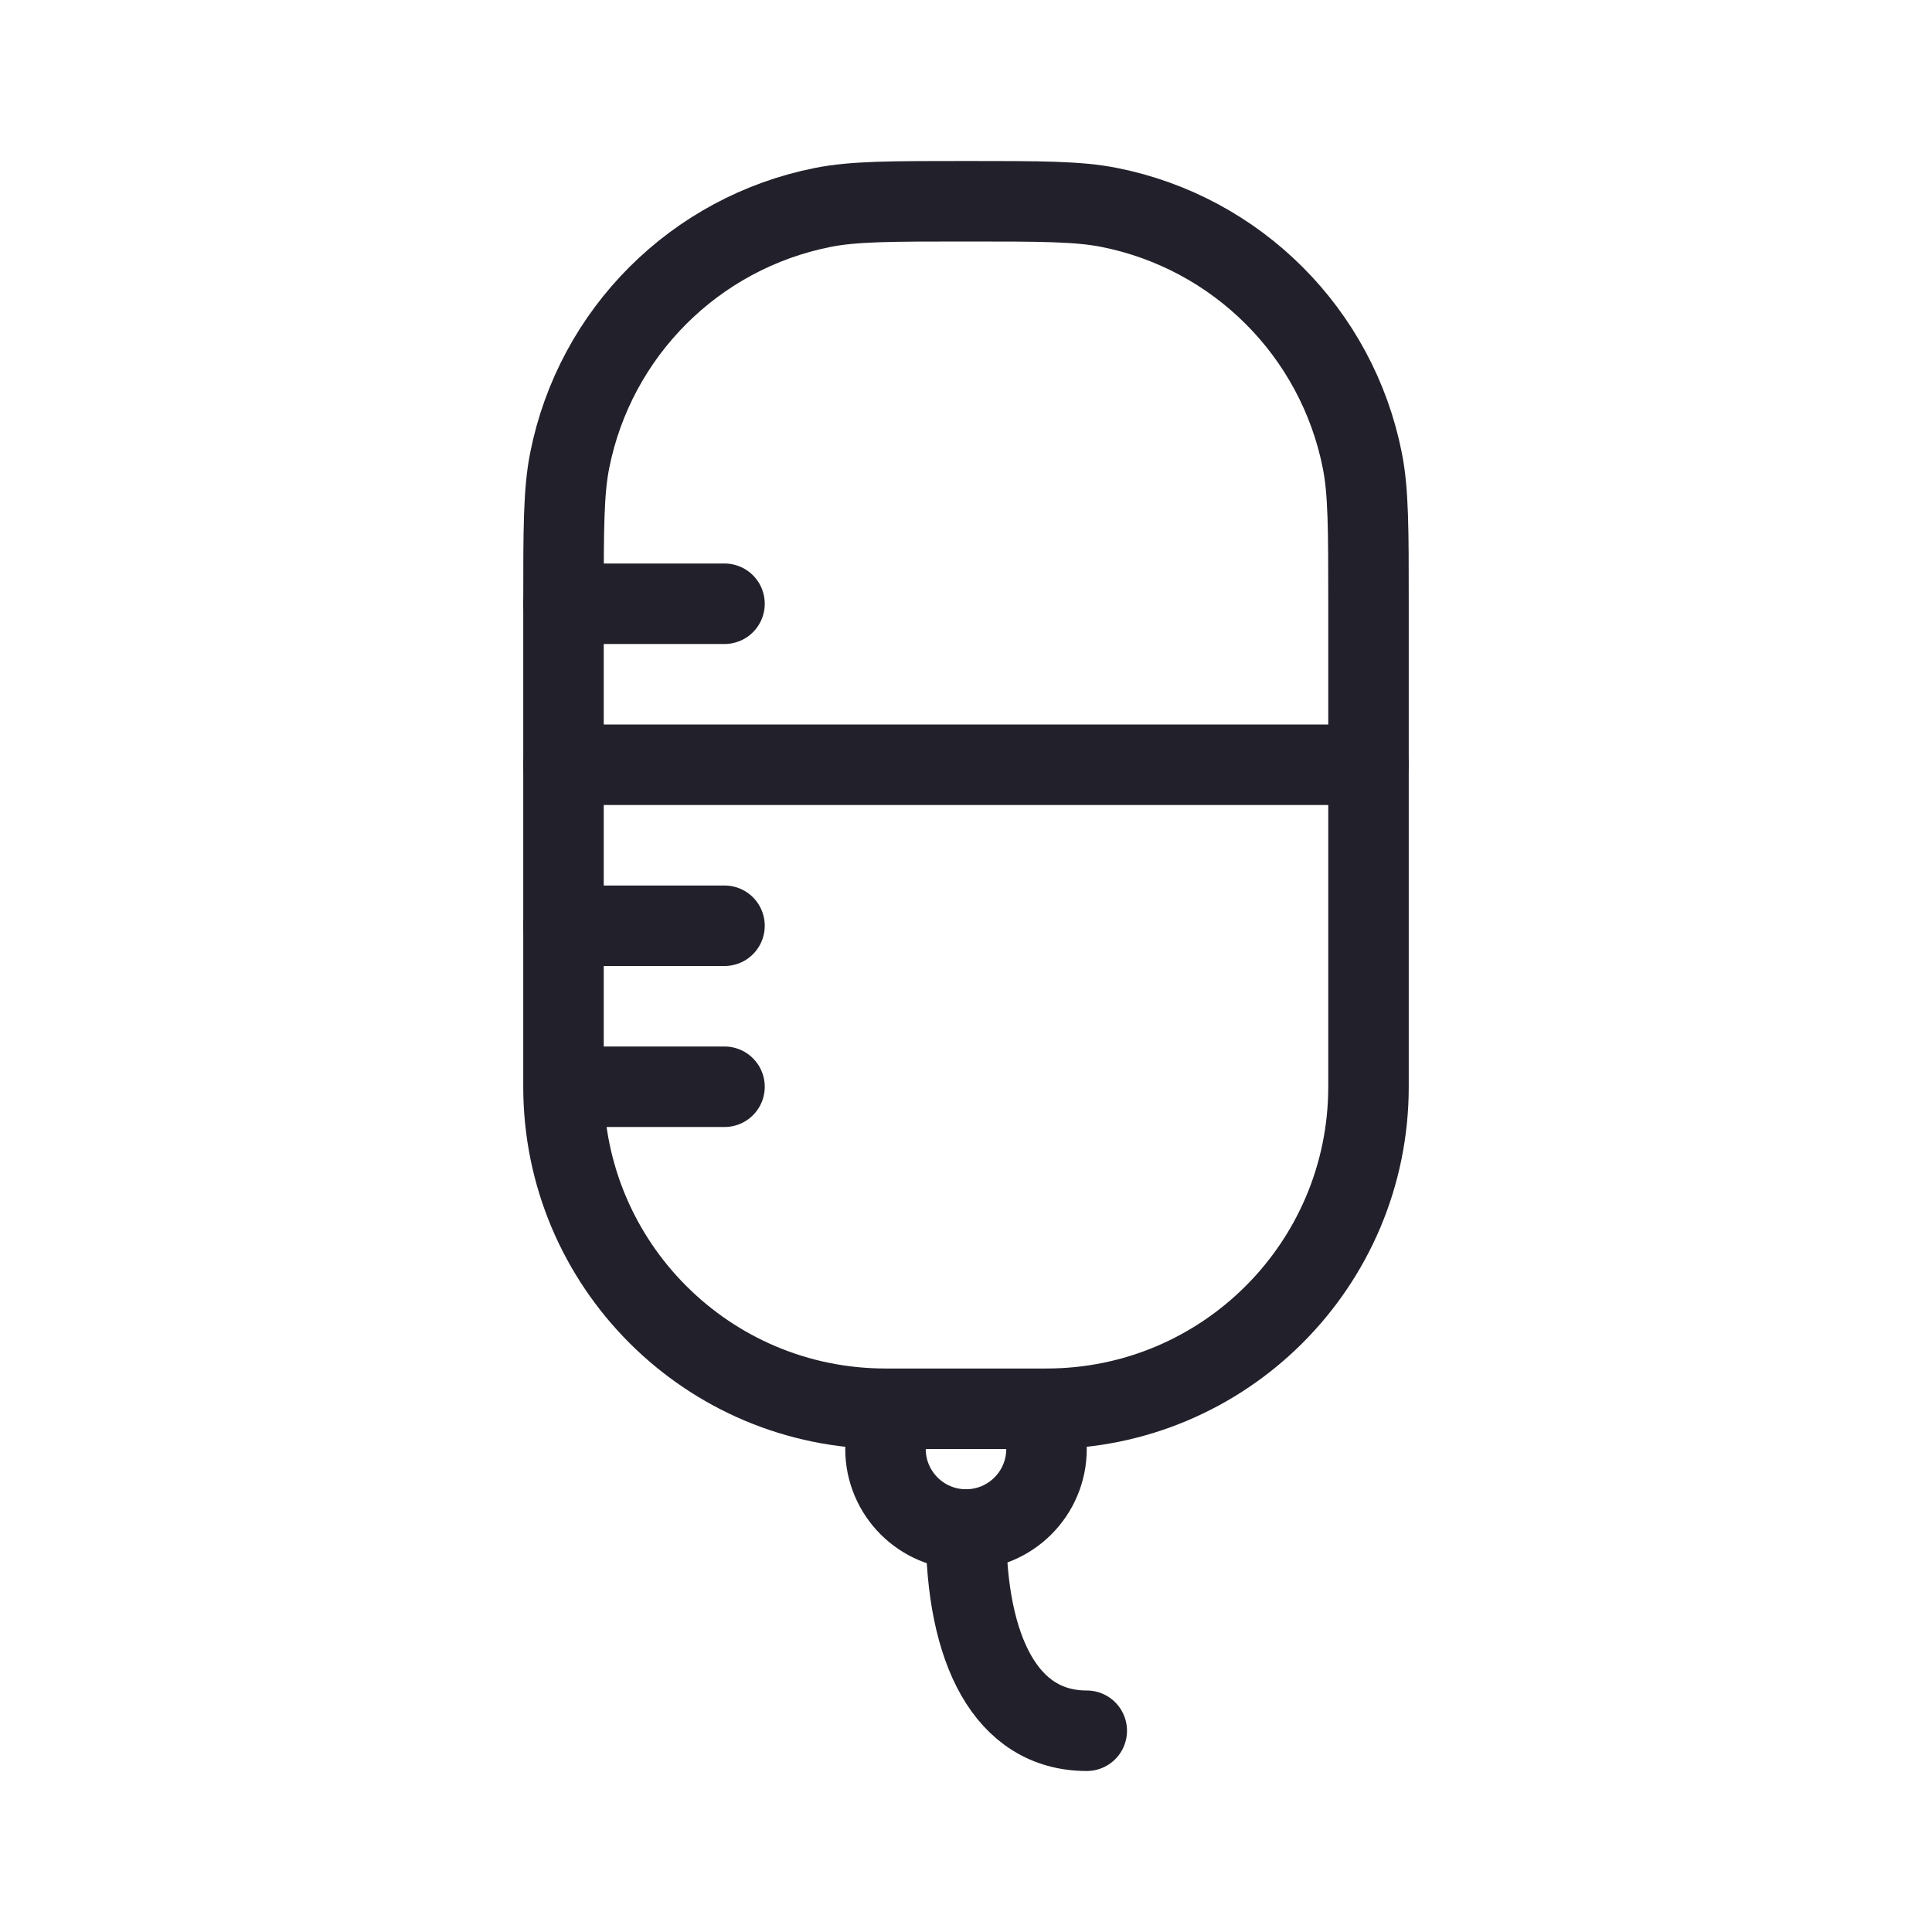
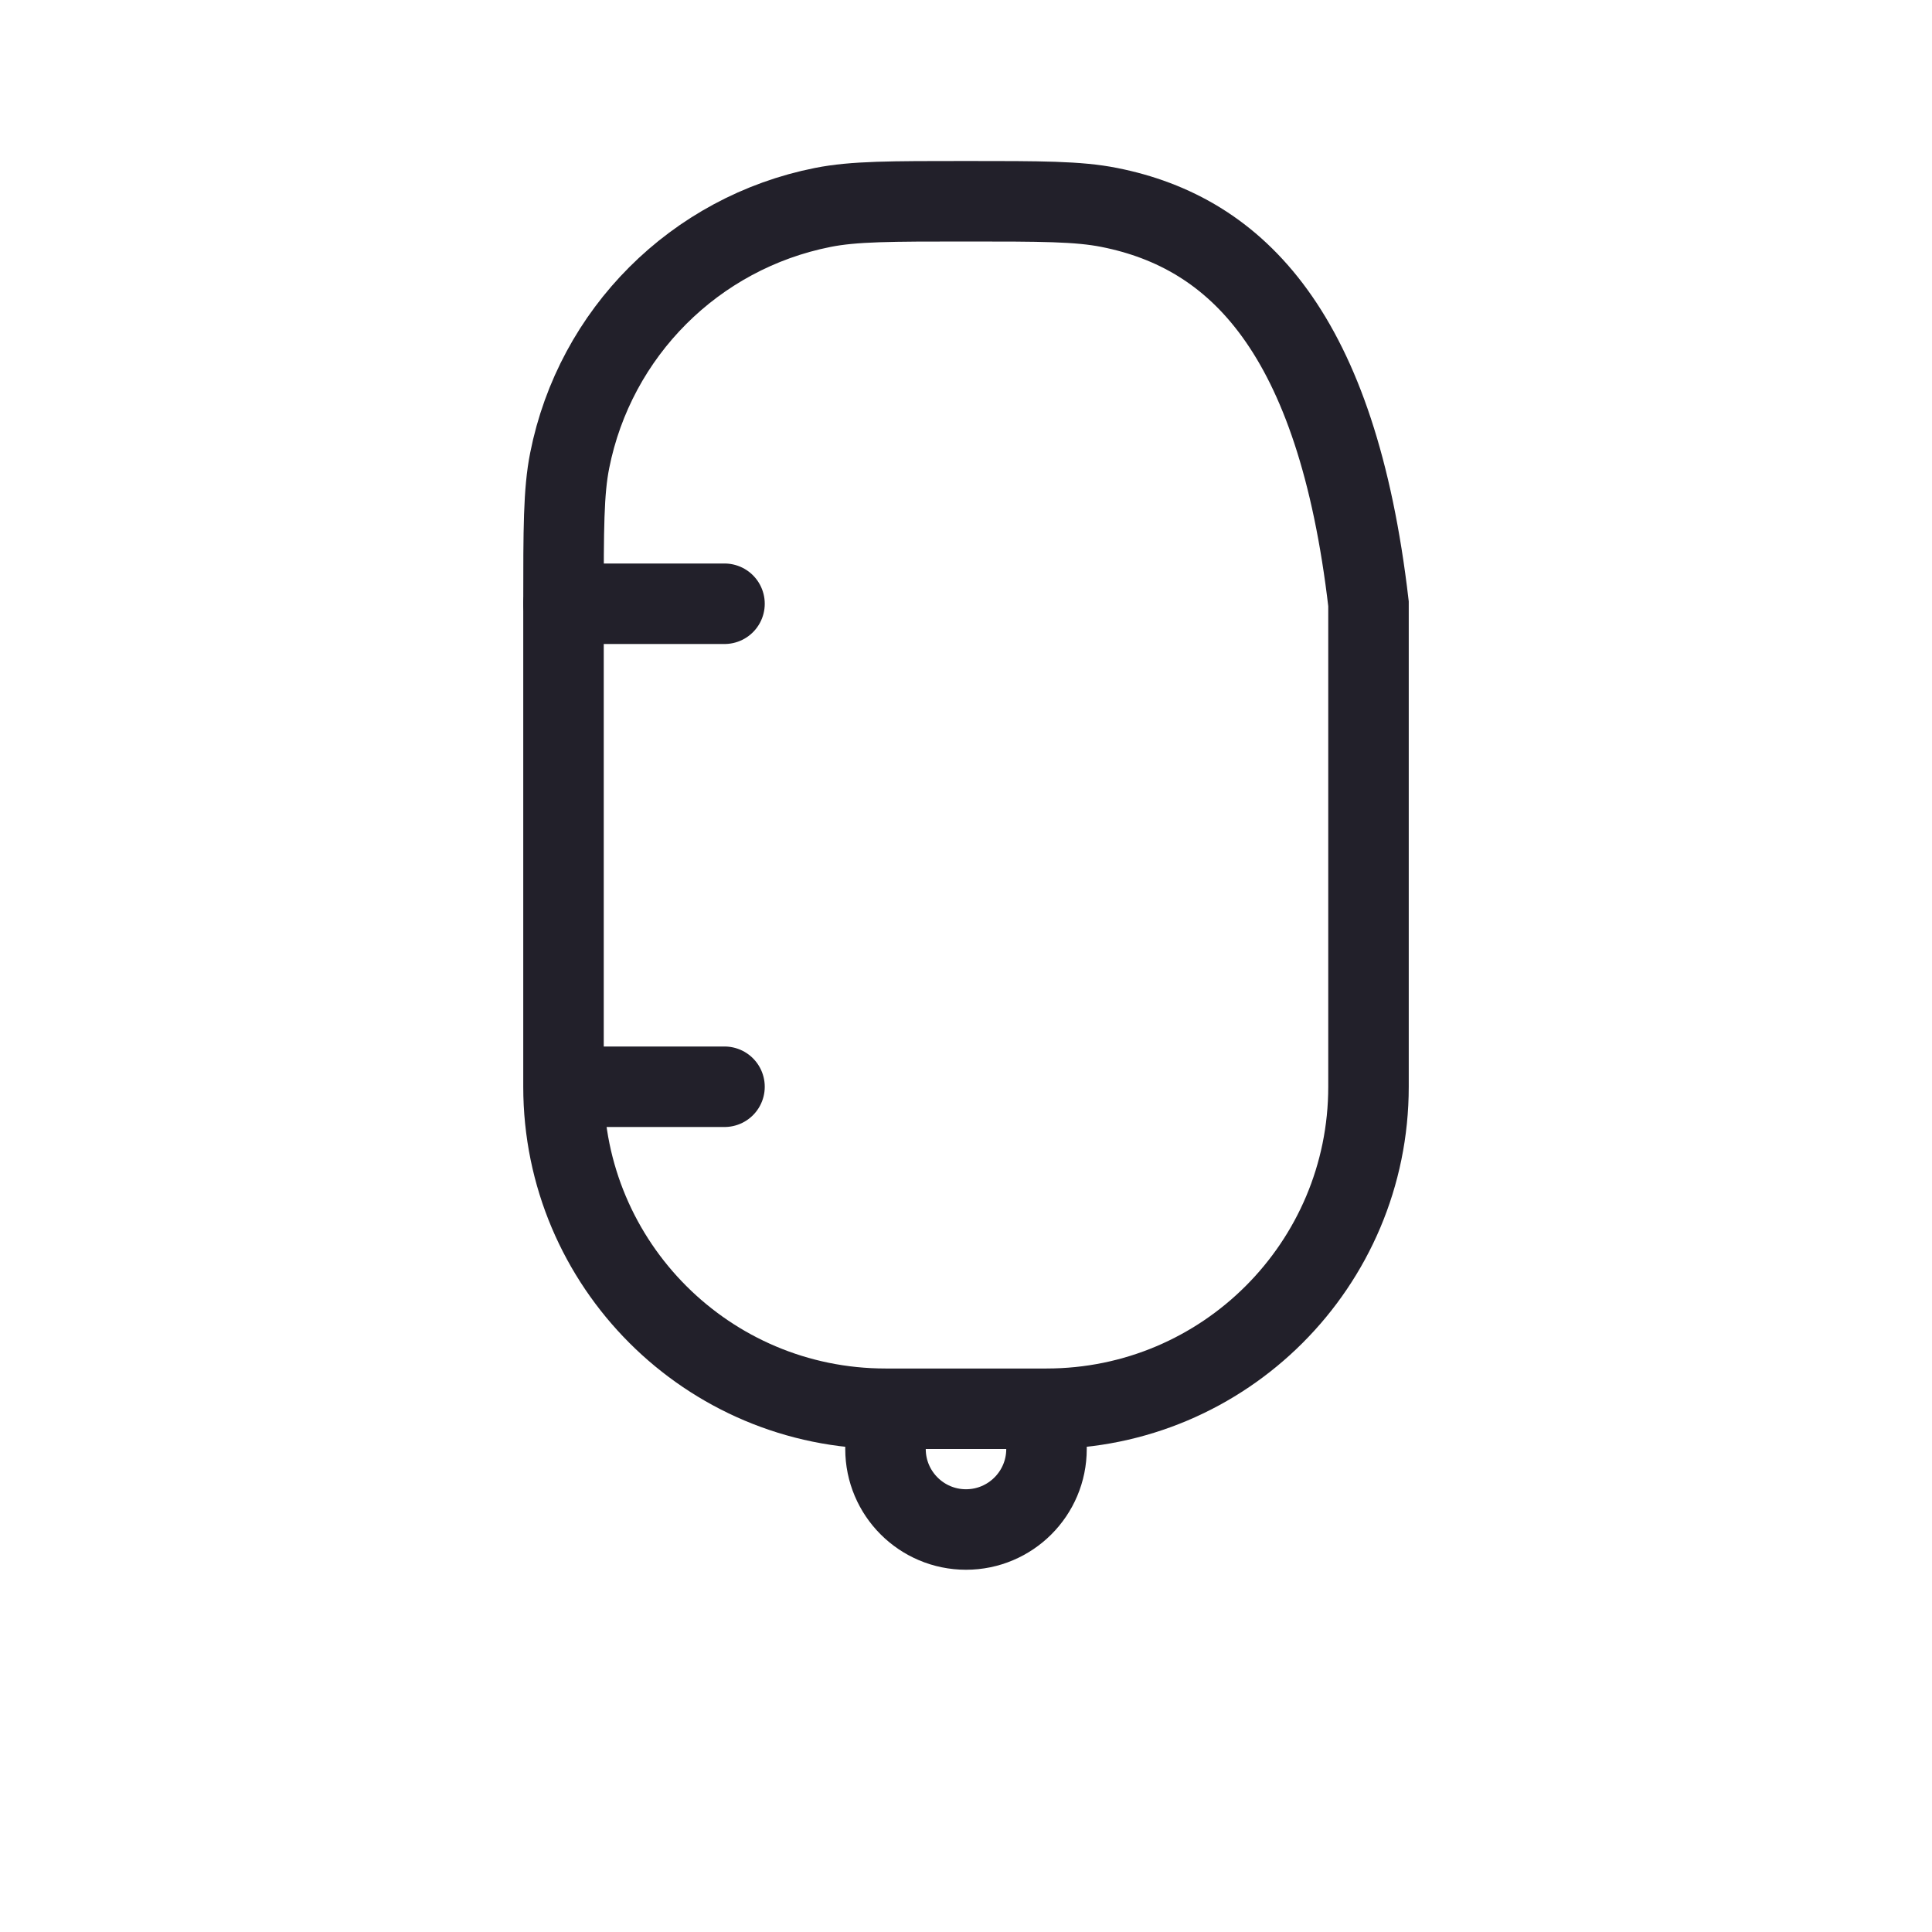
<svg xmlns="http://www.w3.org/2000/svg" width="24" height="24" viewBox="0 0 24 24" fill="none">
-   <path d="M13 17.5V17.5C15.209 17.5 17 15.709 17 13.5V7.5C17 6.571 17 6.106 16.923 5.72C16.608 4.133 15.367 2.892 13.78 2.577C13.394 2.5 12.929 2.5 12 2.5V2.5C11.071 2.5 10.606 2.5 10.22 2.577C8.633 2.892 7.392 4.133 7.077 5.72C7 6.106 7 6.571 7 7.5V13.5C7 15.709 8.791 17.5 11 17.5V17.5M13 17.5V18C13 18.552 12.552 19 12 19C11.448 19 11 18.552 11 18V17.5M13 17.5H11" stroke="#22202A" />
+   <path d="M13 17.5V17.5C15.209 17.5 17 15.709 17 13.5V7.5C16.608 4.133 15.367 2.892 13.78 2.577C13.394 2.5 12.929 2.5 12 2.5V2.5C11.071 2.5 10.606 2.5 10.22 2.577C8.633 2.892 7.392 4.133 7.077 5.72C7 6.106 7 6.571 7 7.5V13.5C7 15.709 8.791 17.5 11 17.5V17.5M13 17.5V18C13 18.552 12.552 19 12 19C11.448 19 11 18.552 11 18V17.5M13 17.5H11" stroke="#22202A" />
  <path d="M7 7.5H9" stroke="#22202A" stroke-linecap="round" />
-   <path d="M7 9.5H17" stroke="#22202A" stroke-linecap="round" />
-   <path d="M7 11.5H9" stroke="#22202A" stroke-linecap="round" />
  <path d="M7.5 13.5H9" stroke="#22202A" stroke-linecap="round" />
-   <path d="M12 19C12 20.5 12.5 21.5 13.5 21.5" stroke="#22202A" stroke-linecap="round" />
</svg>